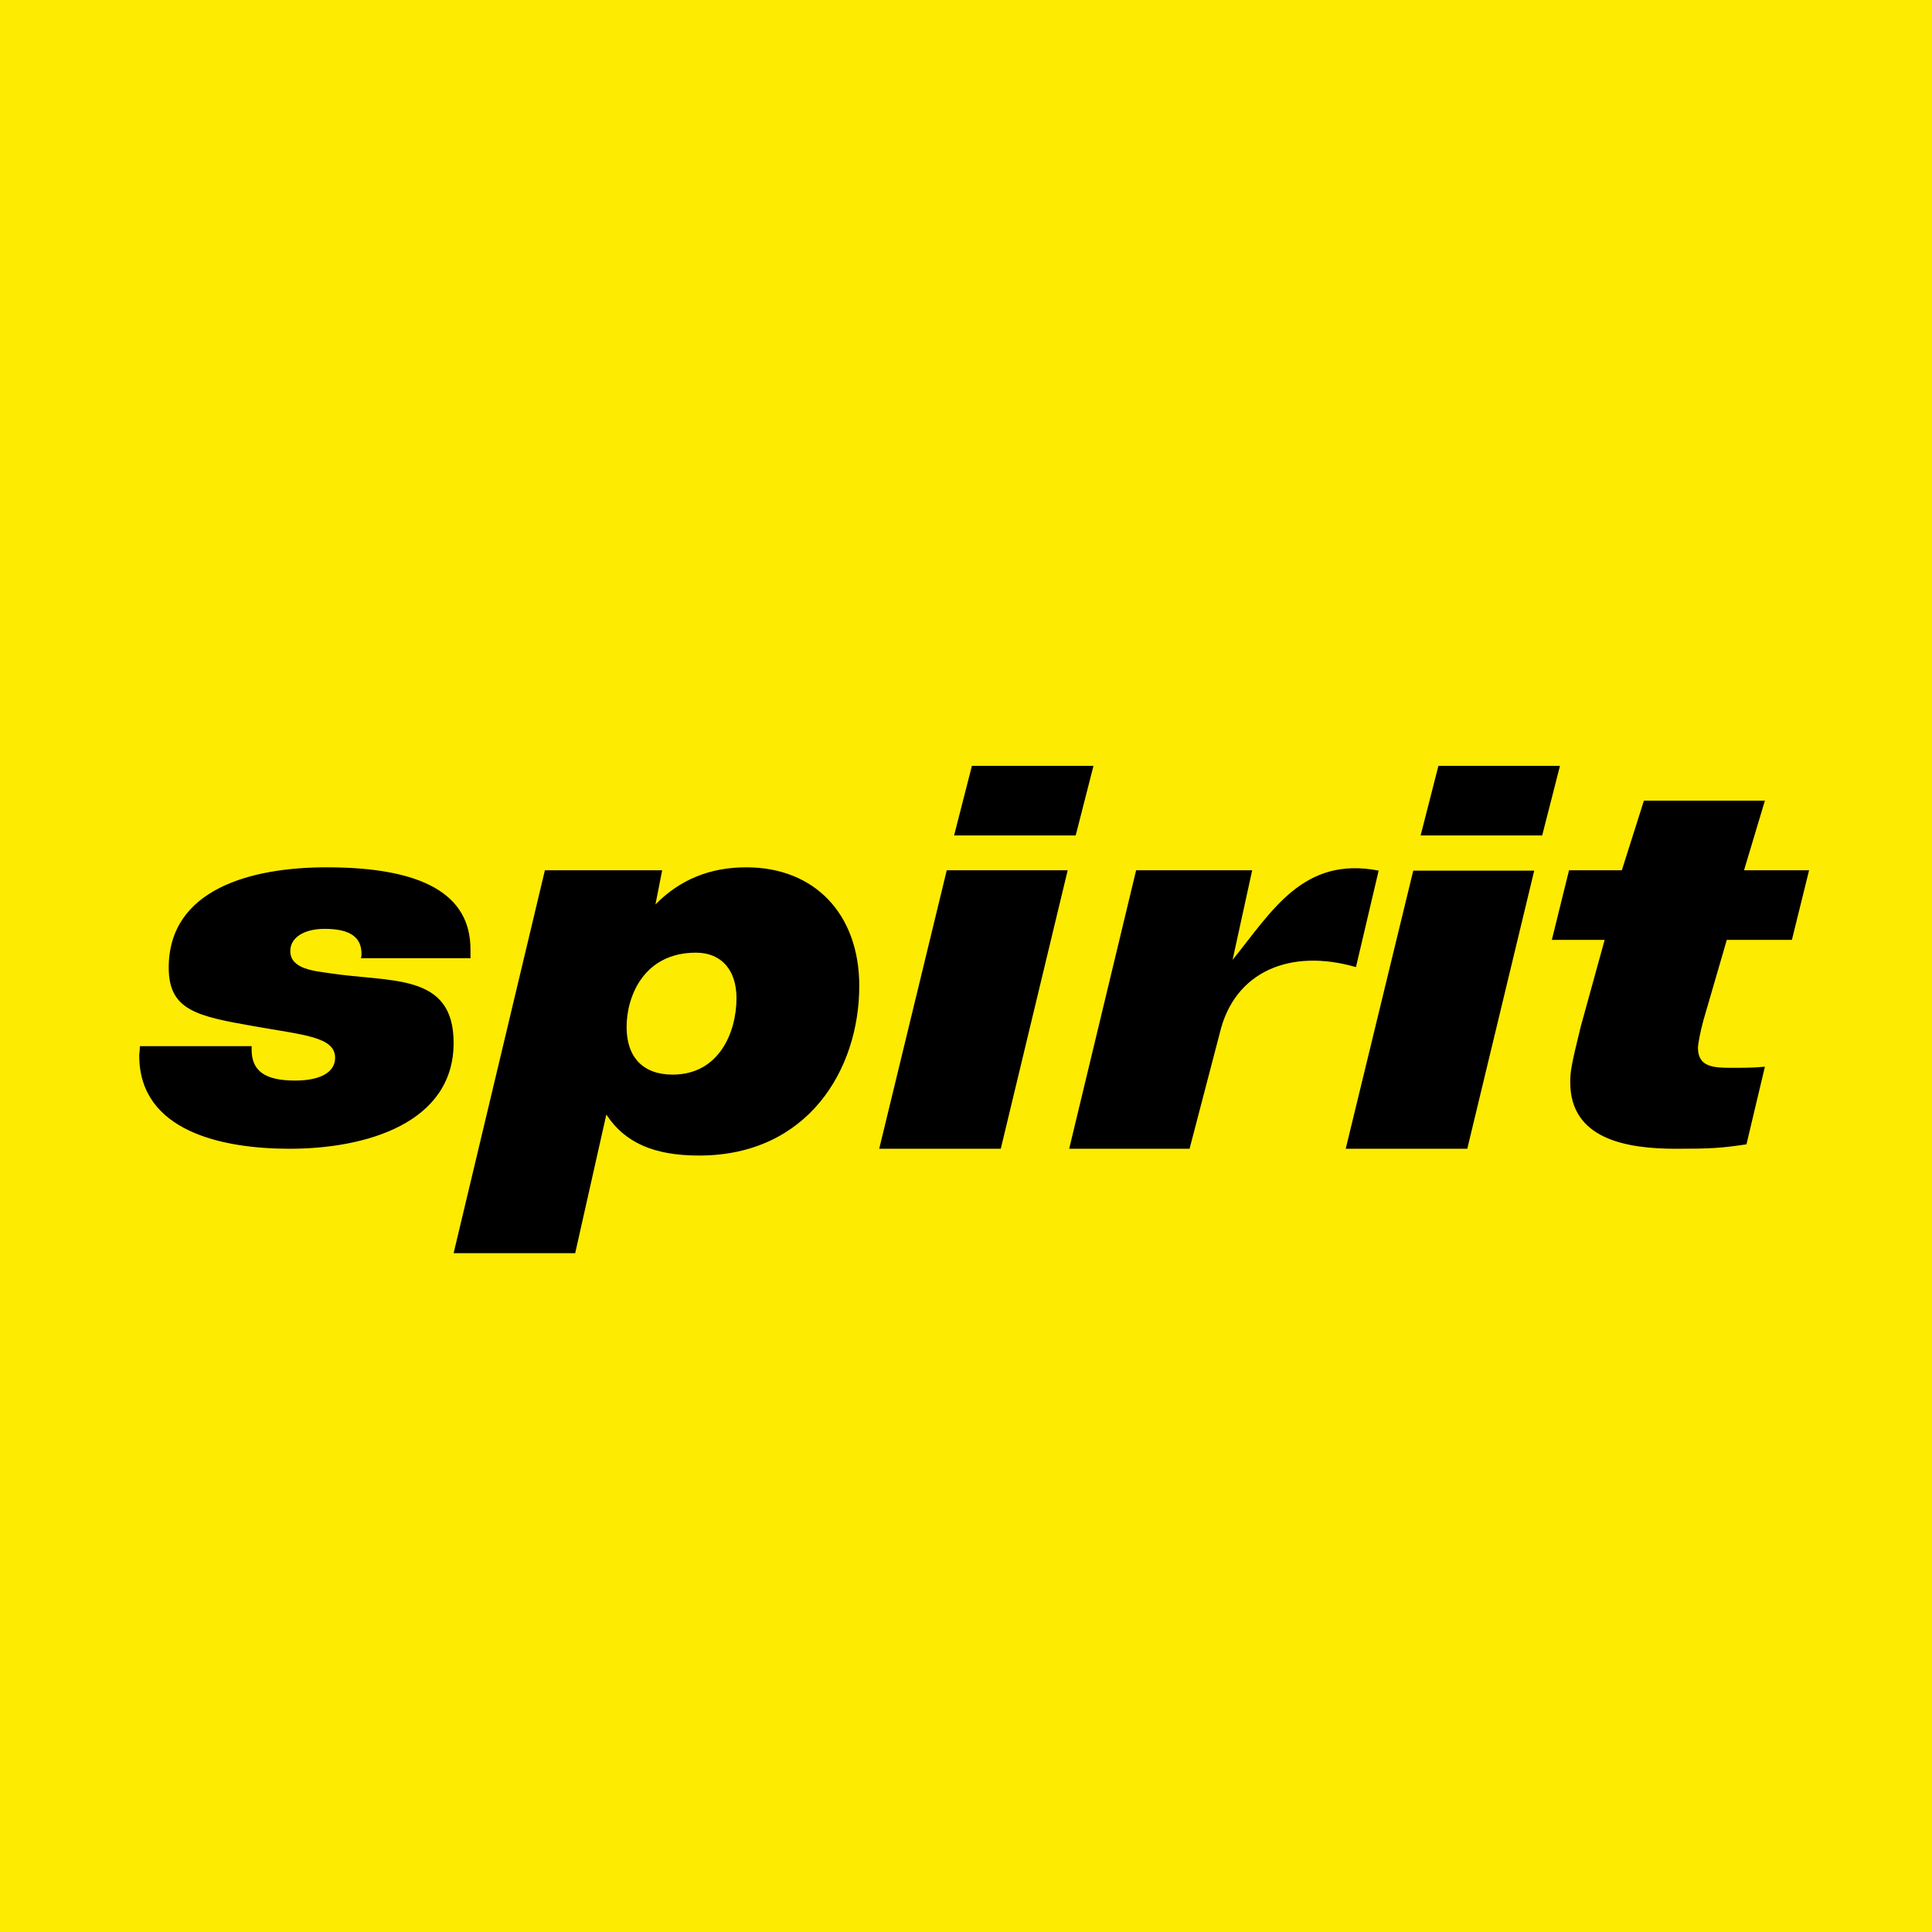
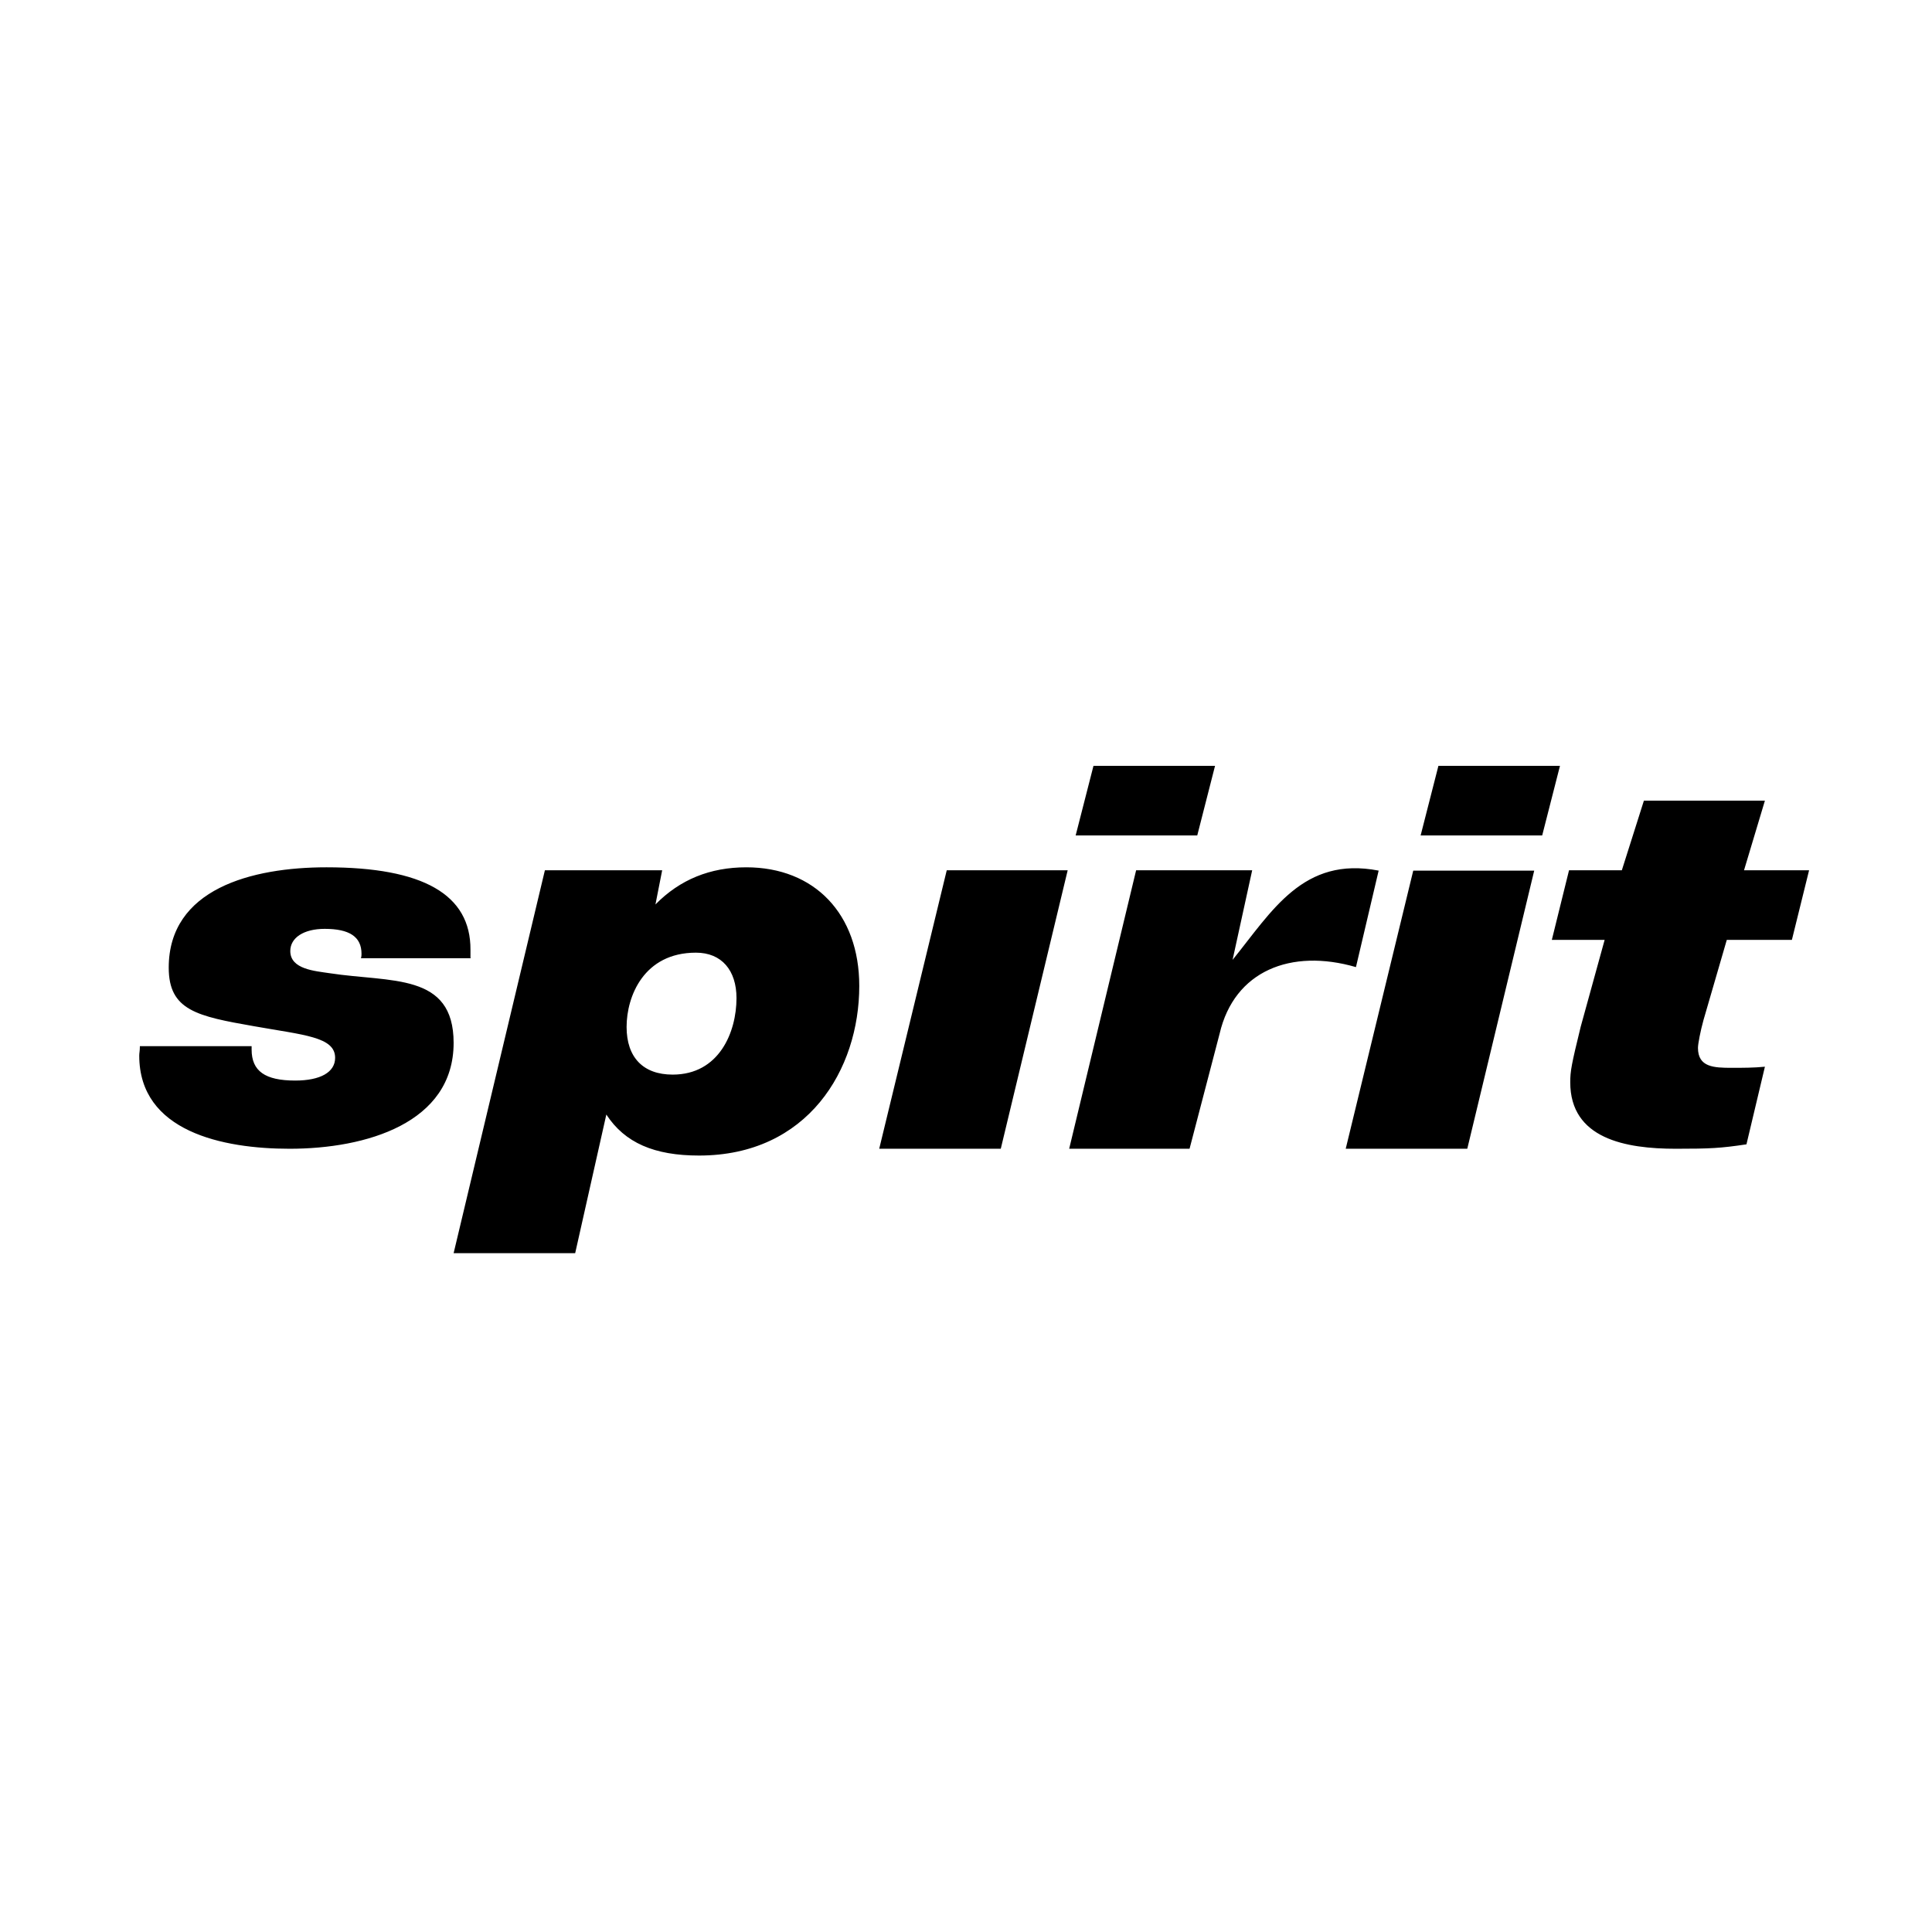
<svg xmlns="http://www.w3.org/2000/svg" viewBox="0 0 55.5 55.5">
-   <path fill="#FEEB02" d="M0 0h55.5v55.5H0Z" />
-   <path d="M13.515 27.512v-.225c.01-1.592-1.366-2.372-4.135-2.372-2.152 0-4.533.62-4.533 2.883 0 1.226.811 1.395 2.451 1.682 1.43.255 2.329.303 2.329.908 0 .414-.424.653-1.147.653-.864 0-1.252-.27-1.252-.892v-.096h-3.21c0 .144-.018.192-.018.271C4 32.506 6.399 33 8.321 33c2.188 0 4.71-.733 4.71-3.042 0-2.023-1.8-1.73-3.563-2.001-.423-.064-1.129-.112-1.129-.637 0-.383.388-.637.988-.637.705 0 1.058.223 1.058.716 0 .032 0 .08-.017.128h3.157ZM19.022 25h-3.369l-2.622 11h3.492l.895-3.983c.53.812 1.376 1.178 2.663 1.178 3.122 0 4.603-2.467 4.603-4.872 0-2.07-1.287-3.408-3.245-3.408-1.041 0-1.905.35-2.61 1.067l.193-.982Zm.97 2.367c.741 0 1.165.51 1.165 1.306 0 .972-.494 2.197-1.834 2.197-.847 0-1.323-.494-1.323-1.37 0-.876.493-2.133 1.992-2.133ZM30.671 25h-3.474l-1.94 8h3.492l1.922-8Zm.741-3H27.92l-.512 2h3.493l.511-2Zm8.192 3.01c-2.167-.42-3.061 1.16-4.196 2.564L35.971 25h-3.334l-1.923 8h3.458l.864-3.307c.42-1.805 2.051-2.453 3.916-1.911l.652-2.772Zm4.469 0h-3.475L38.658 33h3.492l1.923-7.99Zm.74-3.01h-3.492l-.511 2h3.492l.511-2Zm7.157 3H50.1l.6-2h-3.476l-.634 2h-1.517l-.494 2h1.517l-.688 2.496c-.265 1.083-.3 1.274-.3 1.593 0 1.624 1.587 1.911 3.034 1.911.987 0 1.287-.016 2.028-.127l.53-2.23c-.318.032-.636.032-.953.032-.512 0-.97-.016-.97-.574 0-.111.07-.478.158-.796l.67-2.305h1.87l.494-2Z" />
+   <path d="M13.515 27.512v-.225c.01-1.592-1.366-2.372-4.135-2.372-2.152 0-4.533.62-4.533 2.883 0 1.226.811 1.395 2.451 1.682 1.43.255 2.329.303 2.329.908 0 .414-.424.653-1.147.653-.864 0-1.252-.27-1.252-.892v-.096h-3.21c0 .144-.018.192-.018.271C4 32.506 6.399 33 8.321 33c2.188 0 4.71-.733 4.71-3.042 0-2.023-1.8-1.73-3.563-2.001-.423-.064-1.129-.112-1.129-.637 0-.383.388-.637.988-.637.705 0 1.058.223 1.058.716 0 .032 0 .08-.017.128h3.157ZM19.022 25h-3.369l-2.622 11h3.492l.895-3.983c.53.812 1.376 1.178 2.663 1.178 3.122 0 4.603-2.467 4.603-4.872 0-2.07-1.287-3.408-3.245-3.408-1.041 0-1.905.35-2.61 1.067l.193-.982Zm.97 2.367c.741 0 1.165.51 1.165 1.306 0 .972-.494 2.197-1.834 2.197-.847 0-1.323-.494-1.323-1.37 0-.876.493-2.133 1.992-2.133ZM30.671 25h-3.474l-1.94 8h3.492l1.922-8Zm.741-3l-.512 2h3.493l.511-2Zm8.192 3.01c-2.167-.42-3.061 1.16-4.196 2.564L35.971 25h-3.334l-1.923 8h3.458l.864-3.307c.42-1.805 2.051-2.453 3.916-1.911l.652-2.772Zm4.469 0h-3.475L38.658 33h3.492l1.923-7.99Zm.74-3.01h-3.492l-.511 2h3.492l.511-2Zm7.157 3H50.1l.6-2h-3.476l-.634 2h-1.517l-.494 2h1.517l-.688 2.496c-.265 1.083-.3 1.274-.3 1.593 0 1.624 1.587 1.911 3.034 1.911.987 0 1.287-.016 2.028-.127l.53-2.23c-.318.032-.636.032-.953.032-.512 0-.97-.016-.97-.574 0-.111.07-.478.158-.796l.67-2.305h1.87l.494-2Z" />
</svg>